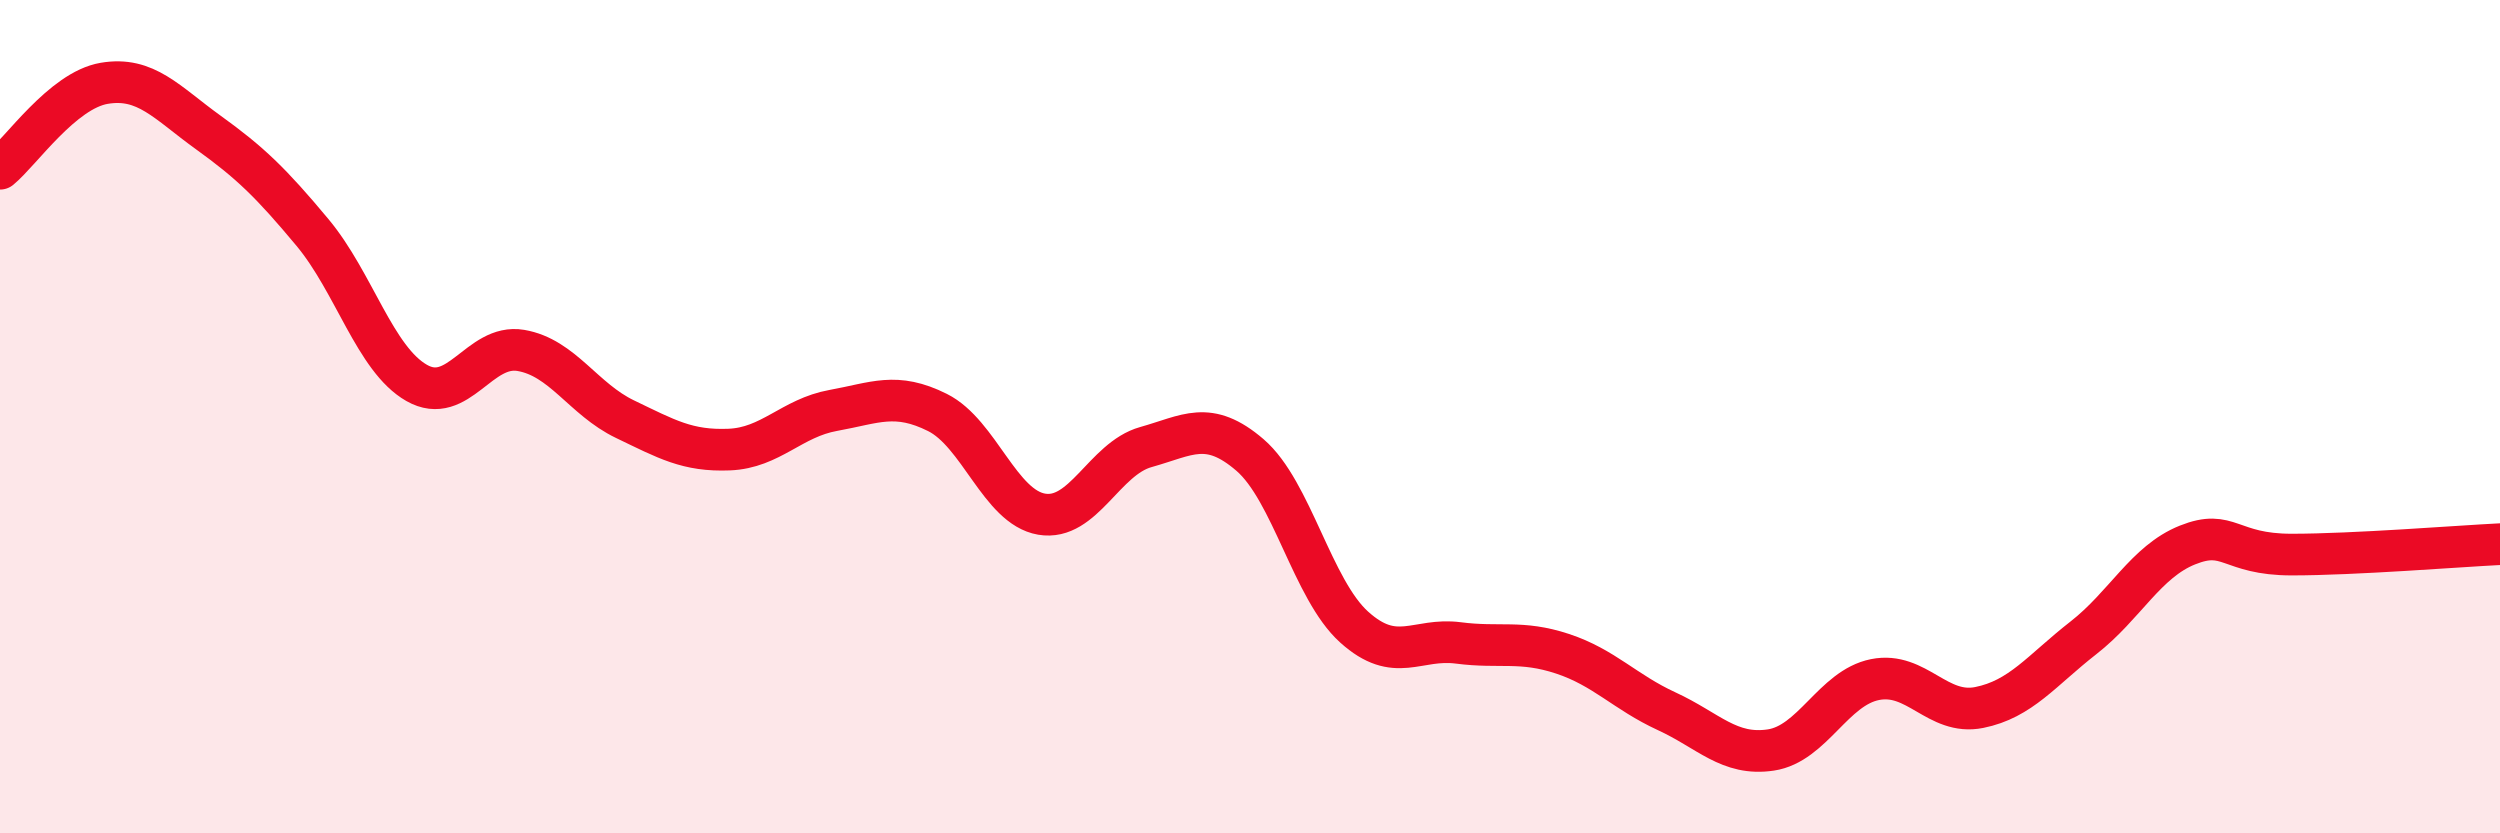
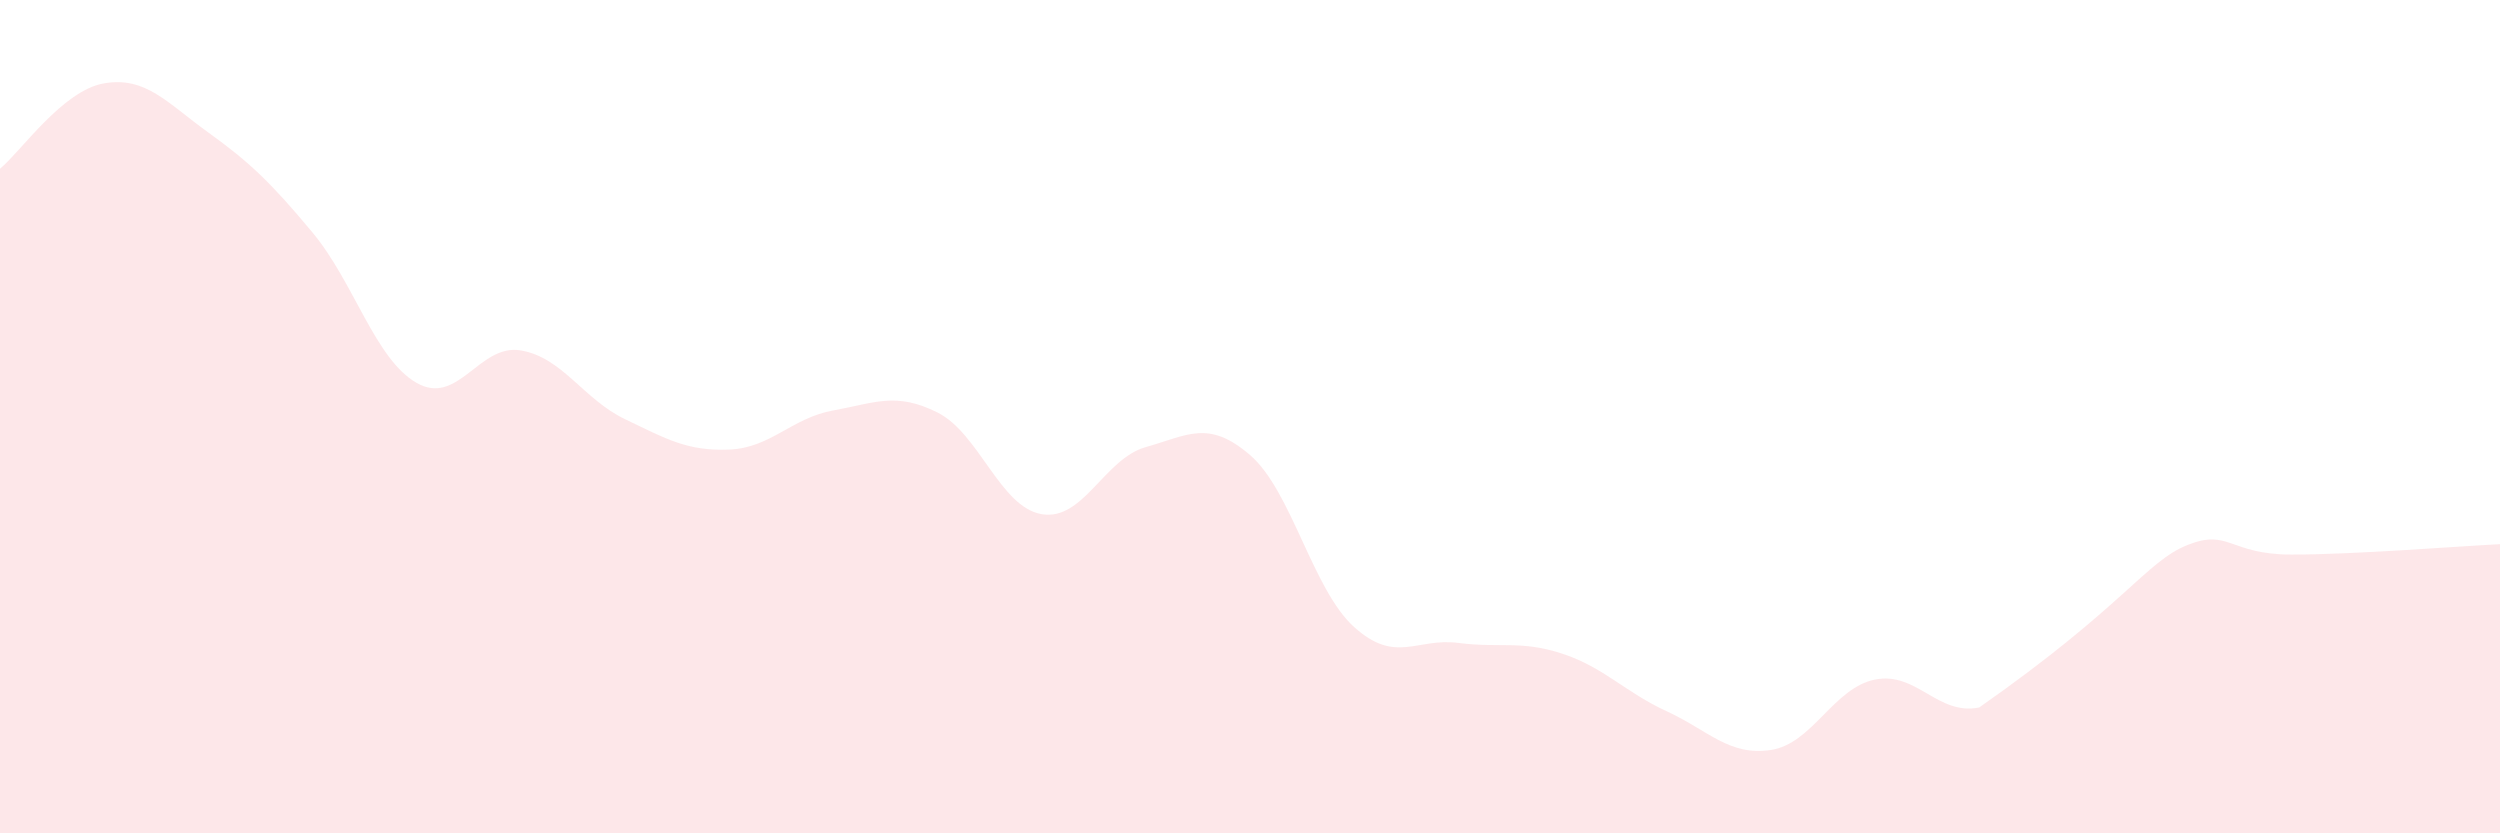
<svg xmlns="http://www.w3.org/2000/svg" width="60" height="20" viewBox="0 0 60 20">
-   <path d="M 0,4.05 C 0.5,3.64 1.5,2.17 2.5,2 C 3.5,1.83 4,2.46 5,3.18 C 6,3.9 6.5,4.38 7.5,5.58 C 8.5,6.78 9,8.62 10,9.19 C 11,9.76 11.5,8.24 12.5,8.41 C 13.5,8.58 14,9.58 15,10.06 C 16,10.54 16.5,10.83 17.5,10.79 C 18.5,10.75 19,10.03 20,9.85 C 21,9.67 21.5,9.4 22.5,9.9 C 23.5,10.4 24,12.17 25,12.34 C 26,12.51 26.5,11.01 27.5,10.73 C 28.5,10.45 29,10.06 30,10.92 C 31,11.78 31.5,14.15 32.5,15.05 C 33.5,15.95 34,15.3 35,15.43 C 36,15.56 36.5,15.36 37.5,15.69 C 38.5,16.02 39,16.61 40,17.07 C 41,17.53 41.5,18.15 42.5,18 C 43.5,17.85 44,16.51 45,16.31 C 46,16.11 46.5,17.18 47.5,16.98 C 48.5,16.78 49,16.09 50,15.31 C 51,14.53 51.5,13.48 52.5,13.08 C 53.5,12.68 53.5,13.31 55,13.31 C 56.5,13.31 59,13.11 60,13.06L60 20L0 20Z" fill="#EB0A25" opacity="0.1" stroke-linecap="round" stroke-linejoin="round" />
-   <path d="M 0,4.05 C 0.5,3.64 1.5,2.17 2.5,2 C 3.5,1.83 4,2.46 5,3.18 C 6,3.9 6.5,4.38 7.5,5.58 C 8.5,6.78 9,8.62 10,9.19 C 11,9.76 11.5,8.24 12.5,8.41 C 13.5,8.58 14,9.58 15,10.06 C 16,10.54 16.5,10.83 17.5,10.79 C 18.5,10.75 19,10.03 20,9.85 C 21,9.67 21.5,9.4 22.5,9.9 C 23.5,10.4 24,12.17 25,12.34 C 26,12.51 26.5,11.01 27.5,10.73 C 28.5,10.45 29,10.06 30,10.92 C 31,11.78 31.5,14.15 32.5,15.05 C 33.5,15.95 34,15.3 35,15.43 C 36,15.56 36.5,15.36 37.5,15.69 C 38.5,16.02 39,16.61 40,17.07 C 41,17.53 41.5,18.15 42.5,18 C 43.5,17.85 44,16.51 45,16.31 C 46,16.11 46.5,17.18 47.5,16.98 C 48.5,16.78 49,16.09 50,15.31 C 51,14.53 51.5,13.48 52.5,13.08 C 53.5,12.68 53.5,13.31 55,13.31 C 56.5,13.31 59,13.11 60,13.06" stroke="#EB0A25" stroke-width="1" fill="none" stroke-linecap="round" stroke-linejoin="round" />
+   <path d="M 0,4.05 C 0.5,3.64 1.5,2.17 2.5,2 C 3.5,1.83 4,2.46 5,3.18 C 6,3.9 6.5,4.38 7.5,5.58 C 8.5,6.78 9,8.62 10,9.19 C 11,9.76 11.5,8.24 12.5,8.41 C 13.5,8.58 14,9.58 15,10.06 C 16,10.54 16.5,10.83 17.5,10.79 C 18.5,10.75 19,10.03 20,9.85 C 21,9.67 21.5,9.4 22.5,9.9 C 23.5,10.4 24,12.17 25,12.34 C 26,12.51 26.5,11.01 27.5,10.73 C 28.5,10.45 29,10.06 30,10.92 C 31,11.78 31.5,14.15 32.5,15.05 C 33.5,15.95 34,15.3 35,15.43 C 36,15.56 36.5,15.36 37.5,15.69 C 38.5,16.02 39,16.61 40,17.07 C 41,17.53 41.5,18.15 42.5,18 C 43.5,17.85 44,16.51 45,16.31 C 46,16.11 46.5,17.18 47.5,16.98 C 51,14.53 51.5,13.48 52.5,13.08 C 53.5,12.68 53.5,13.31 55,13.31 C 56.5,13.31 59,13.11 60,13.06L60 20L0 20Z" fill="#EB0A25" opacity="0.1" stroke-linecap="round" stroke-linejoin="round" />
</svg>